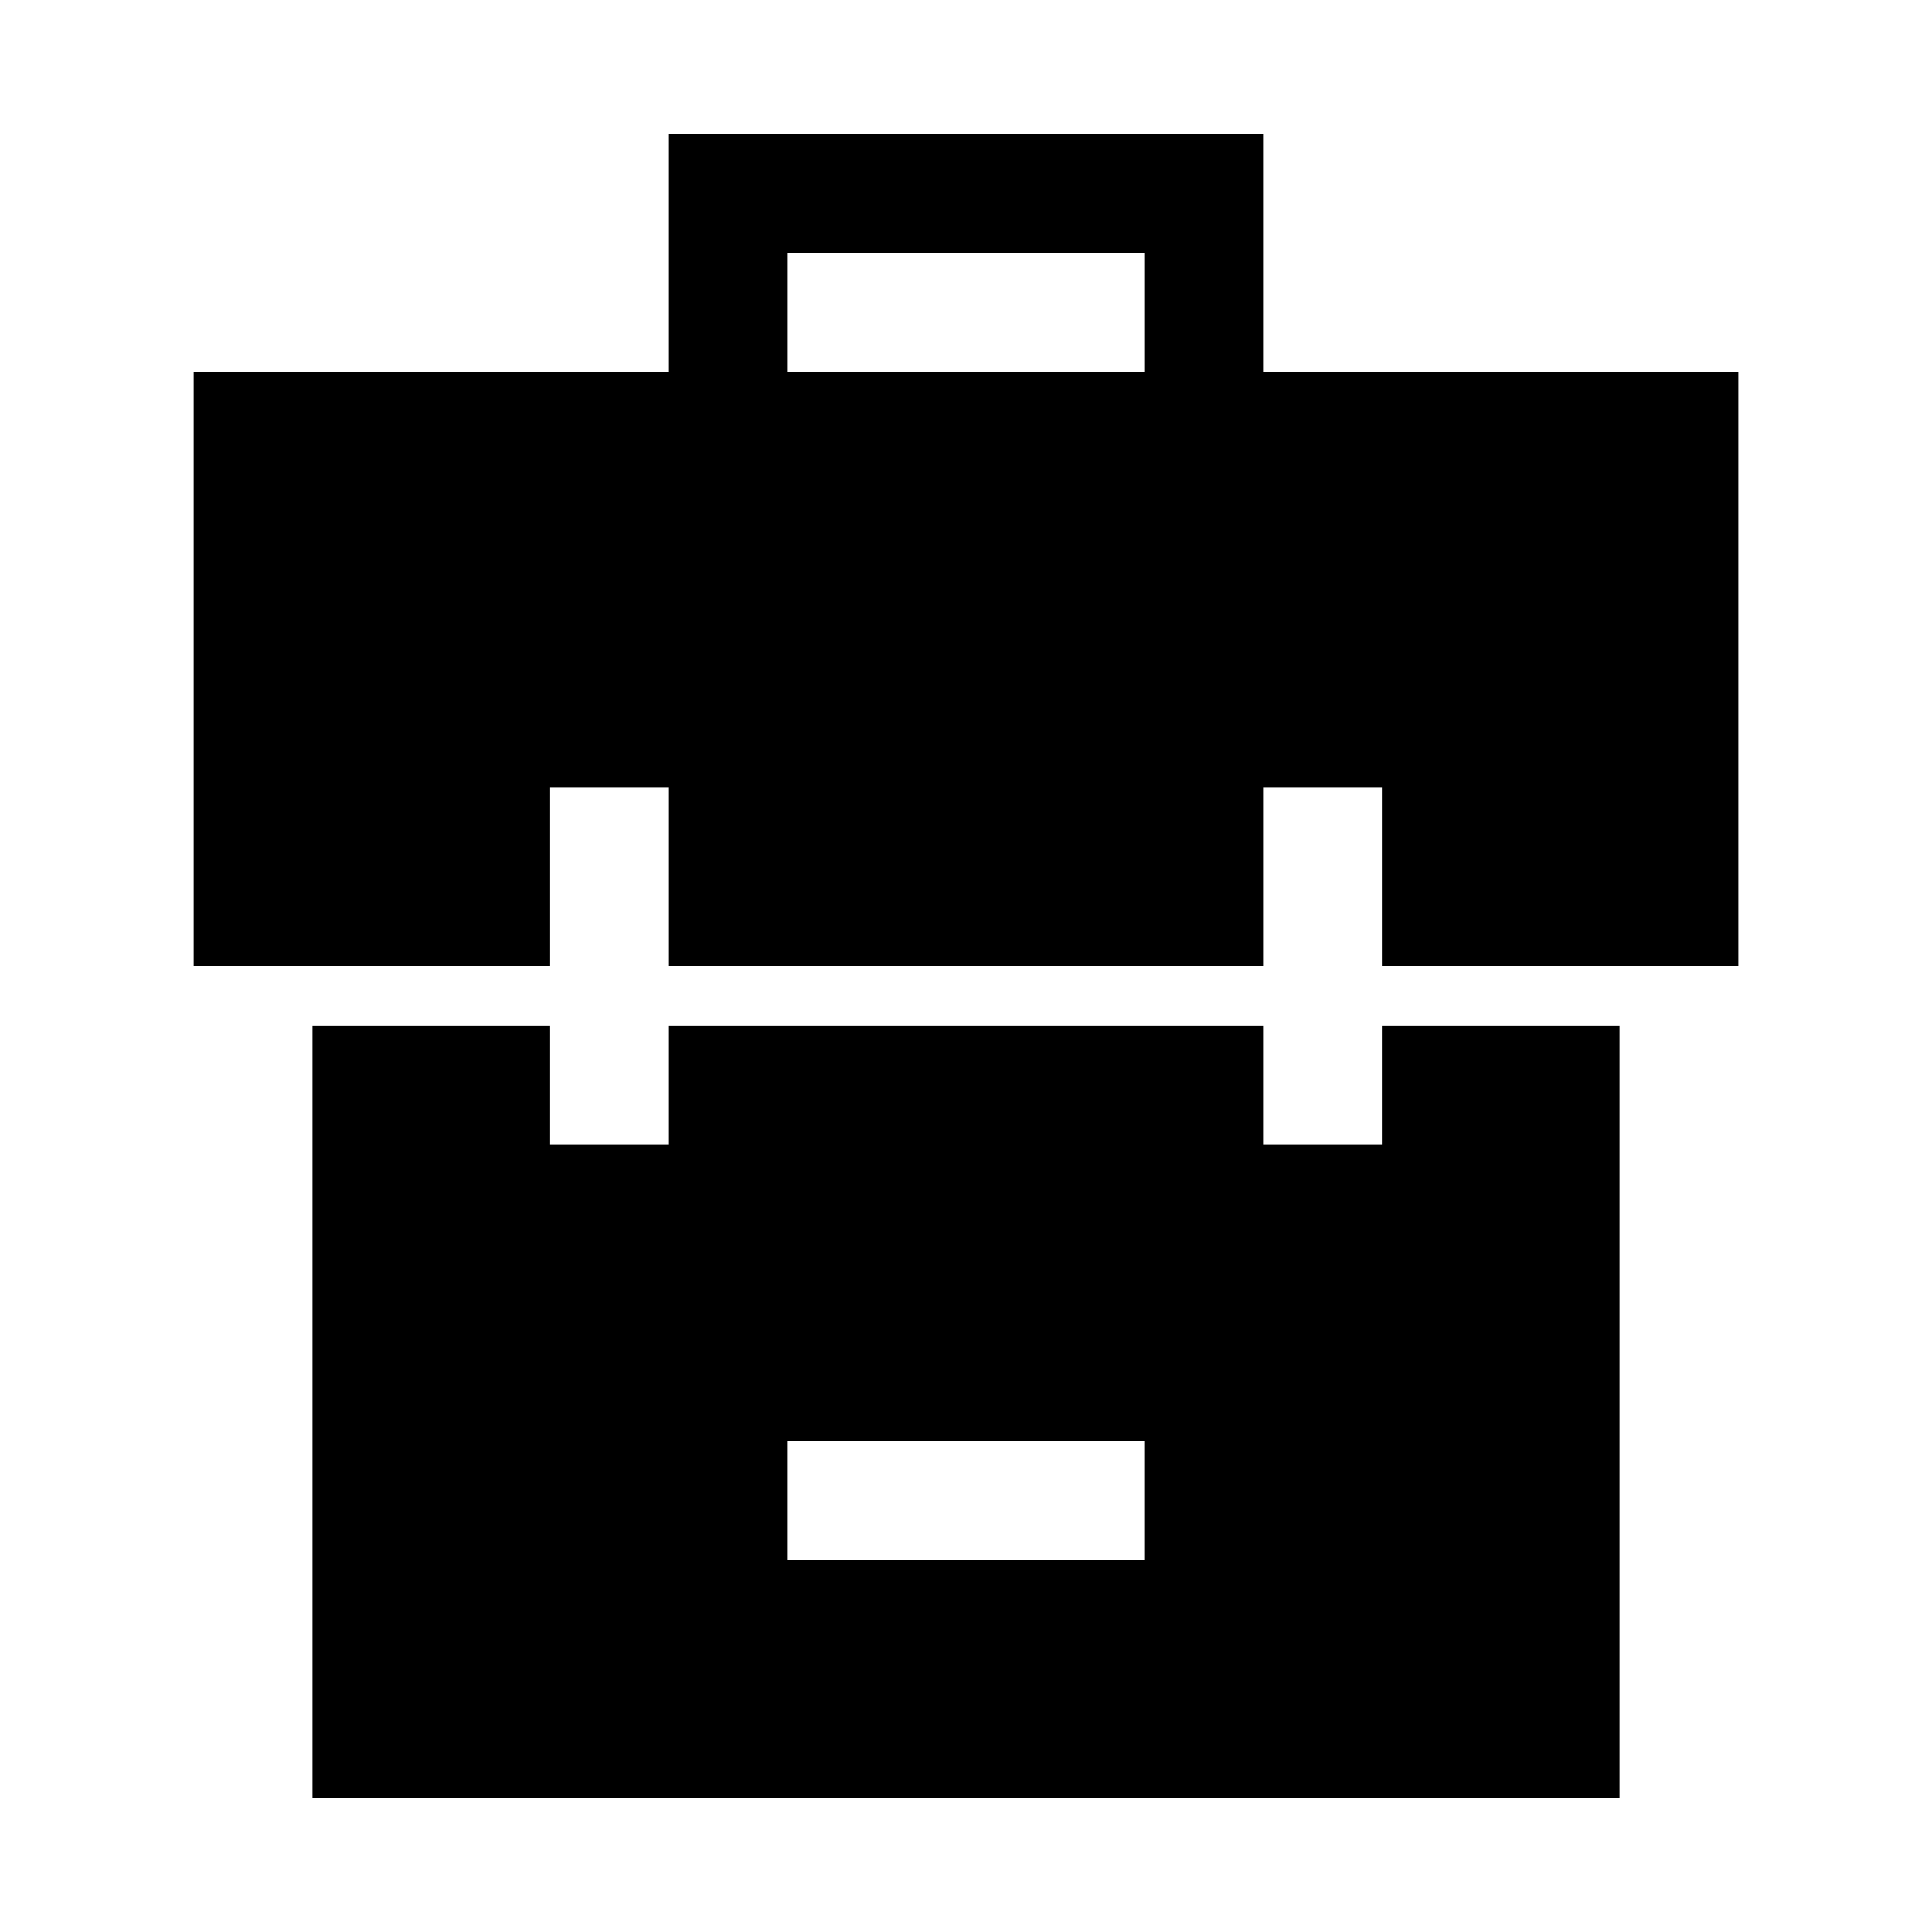
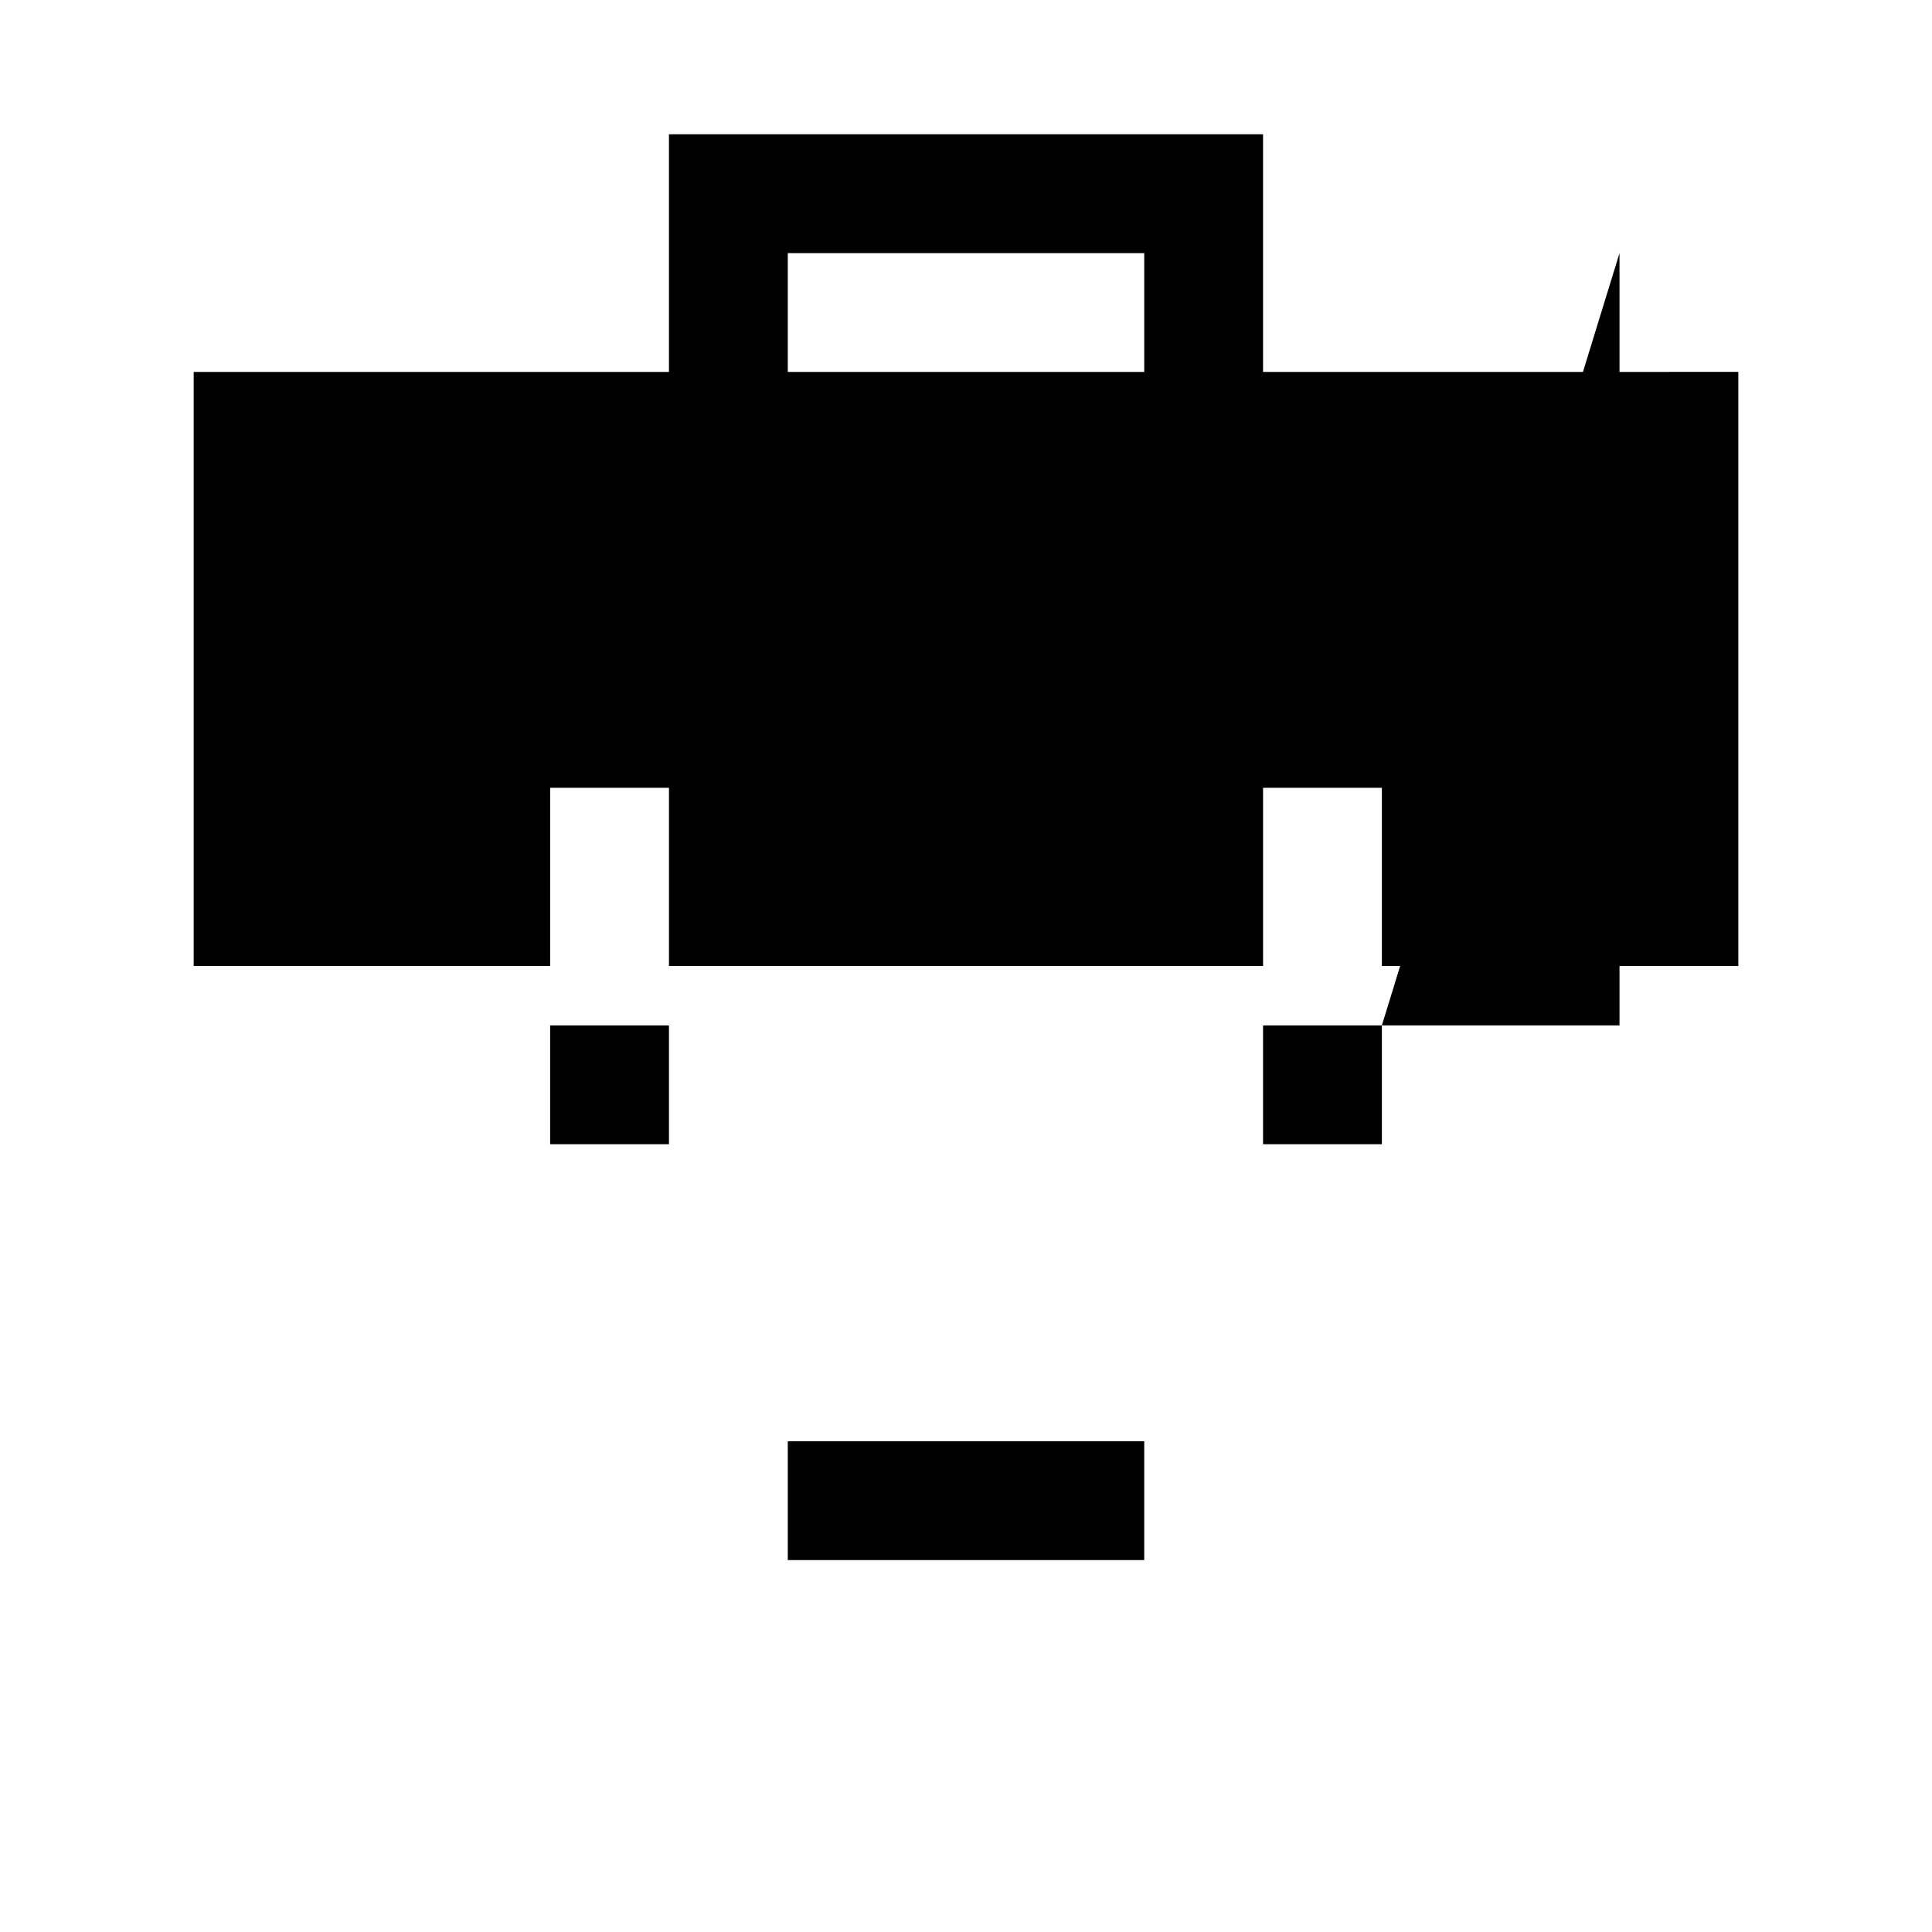
<svg xmlns="http://www.w3.org/2000/svg" fill="#000000" width="800px" height="800px" version="1.1" viewBox="144 144 512 512">
-   <path d="m510.21 415.74v31.488h-31.488v-31.488h-157.44v31.488h-31.488v-31.488h-62.977v204.67h346.37v-204.67zm-62.977 141.7h-94.465v-31.488h94.465zm31.488-314.88v-62.977h-157.44v62.977h-125.95v157.44h94.465v-47.234h31.488v47.23l157.44 0.004v-47.234h31.488v47.23h94.465v-157.44zm-125.95-31.488h94.465v31.488h-94.465z" />
+   <path d="m510.21 415.74v31.488h-31.488v-31.488h-157.44v31.488h-31.488v-31.488h-62.977h346.37v-204.67zm-62.977 141.7h-94.465v-31.488h94.465zm31.488-314.88v-62.977h-157.44v62.977h-125.95v157.44h94.465v-47.234h31.488v47.23l157.44 0.004v-47.234h31.488v47.23h94.465v-157.44zm-125.95-31.488h94.465v31.488h-94.465z" />
</svg>